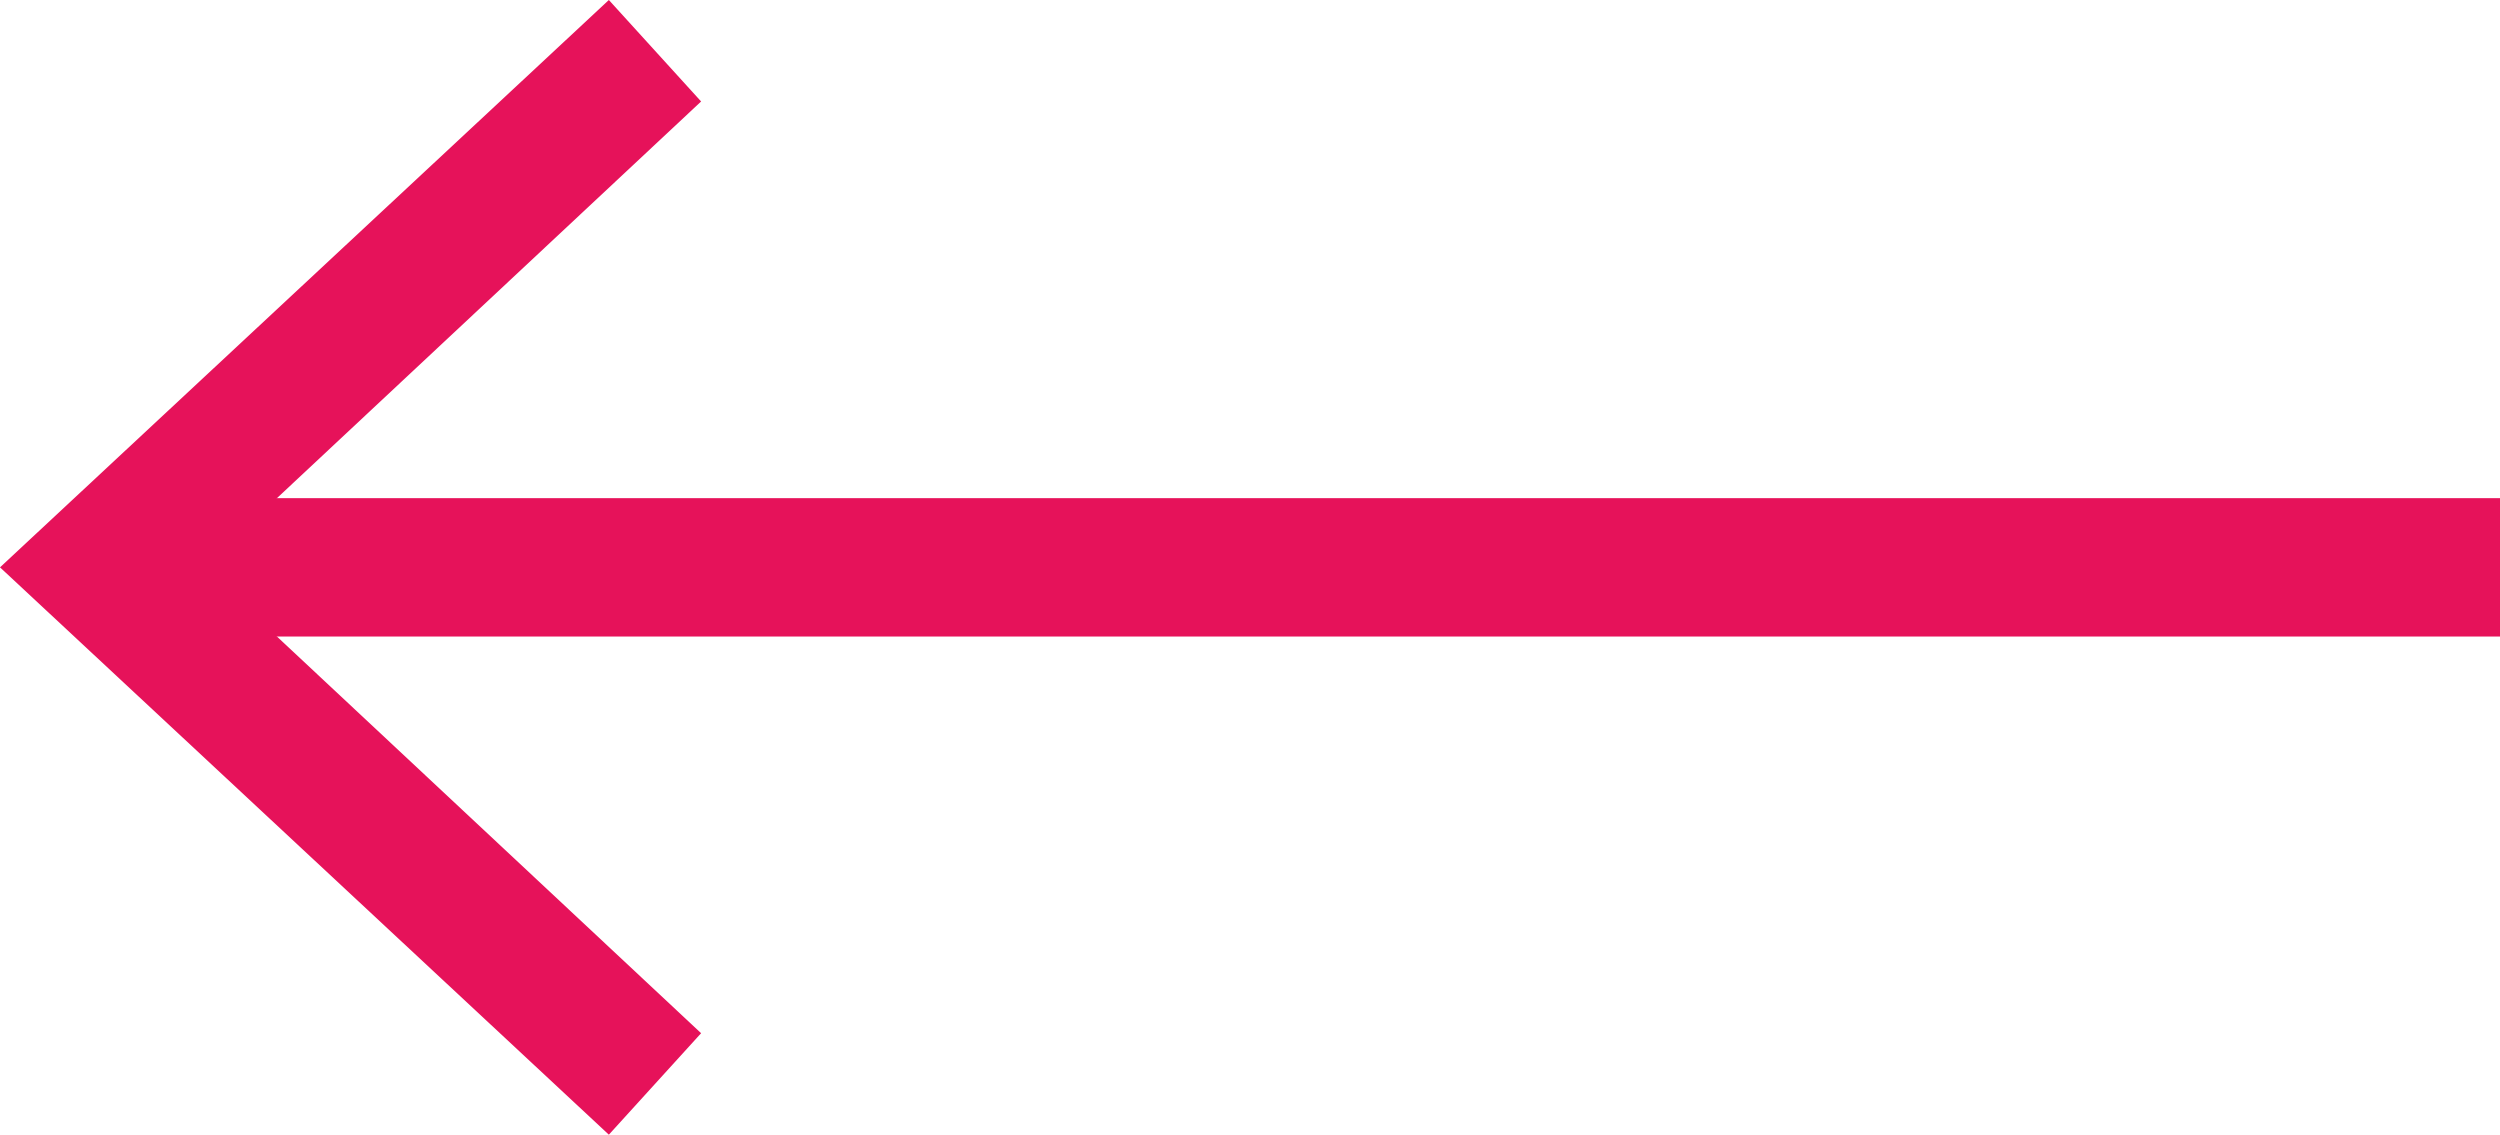
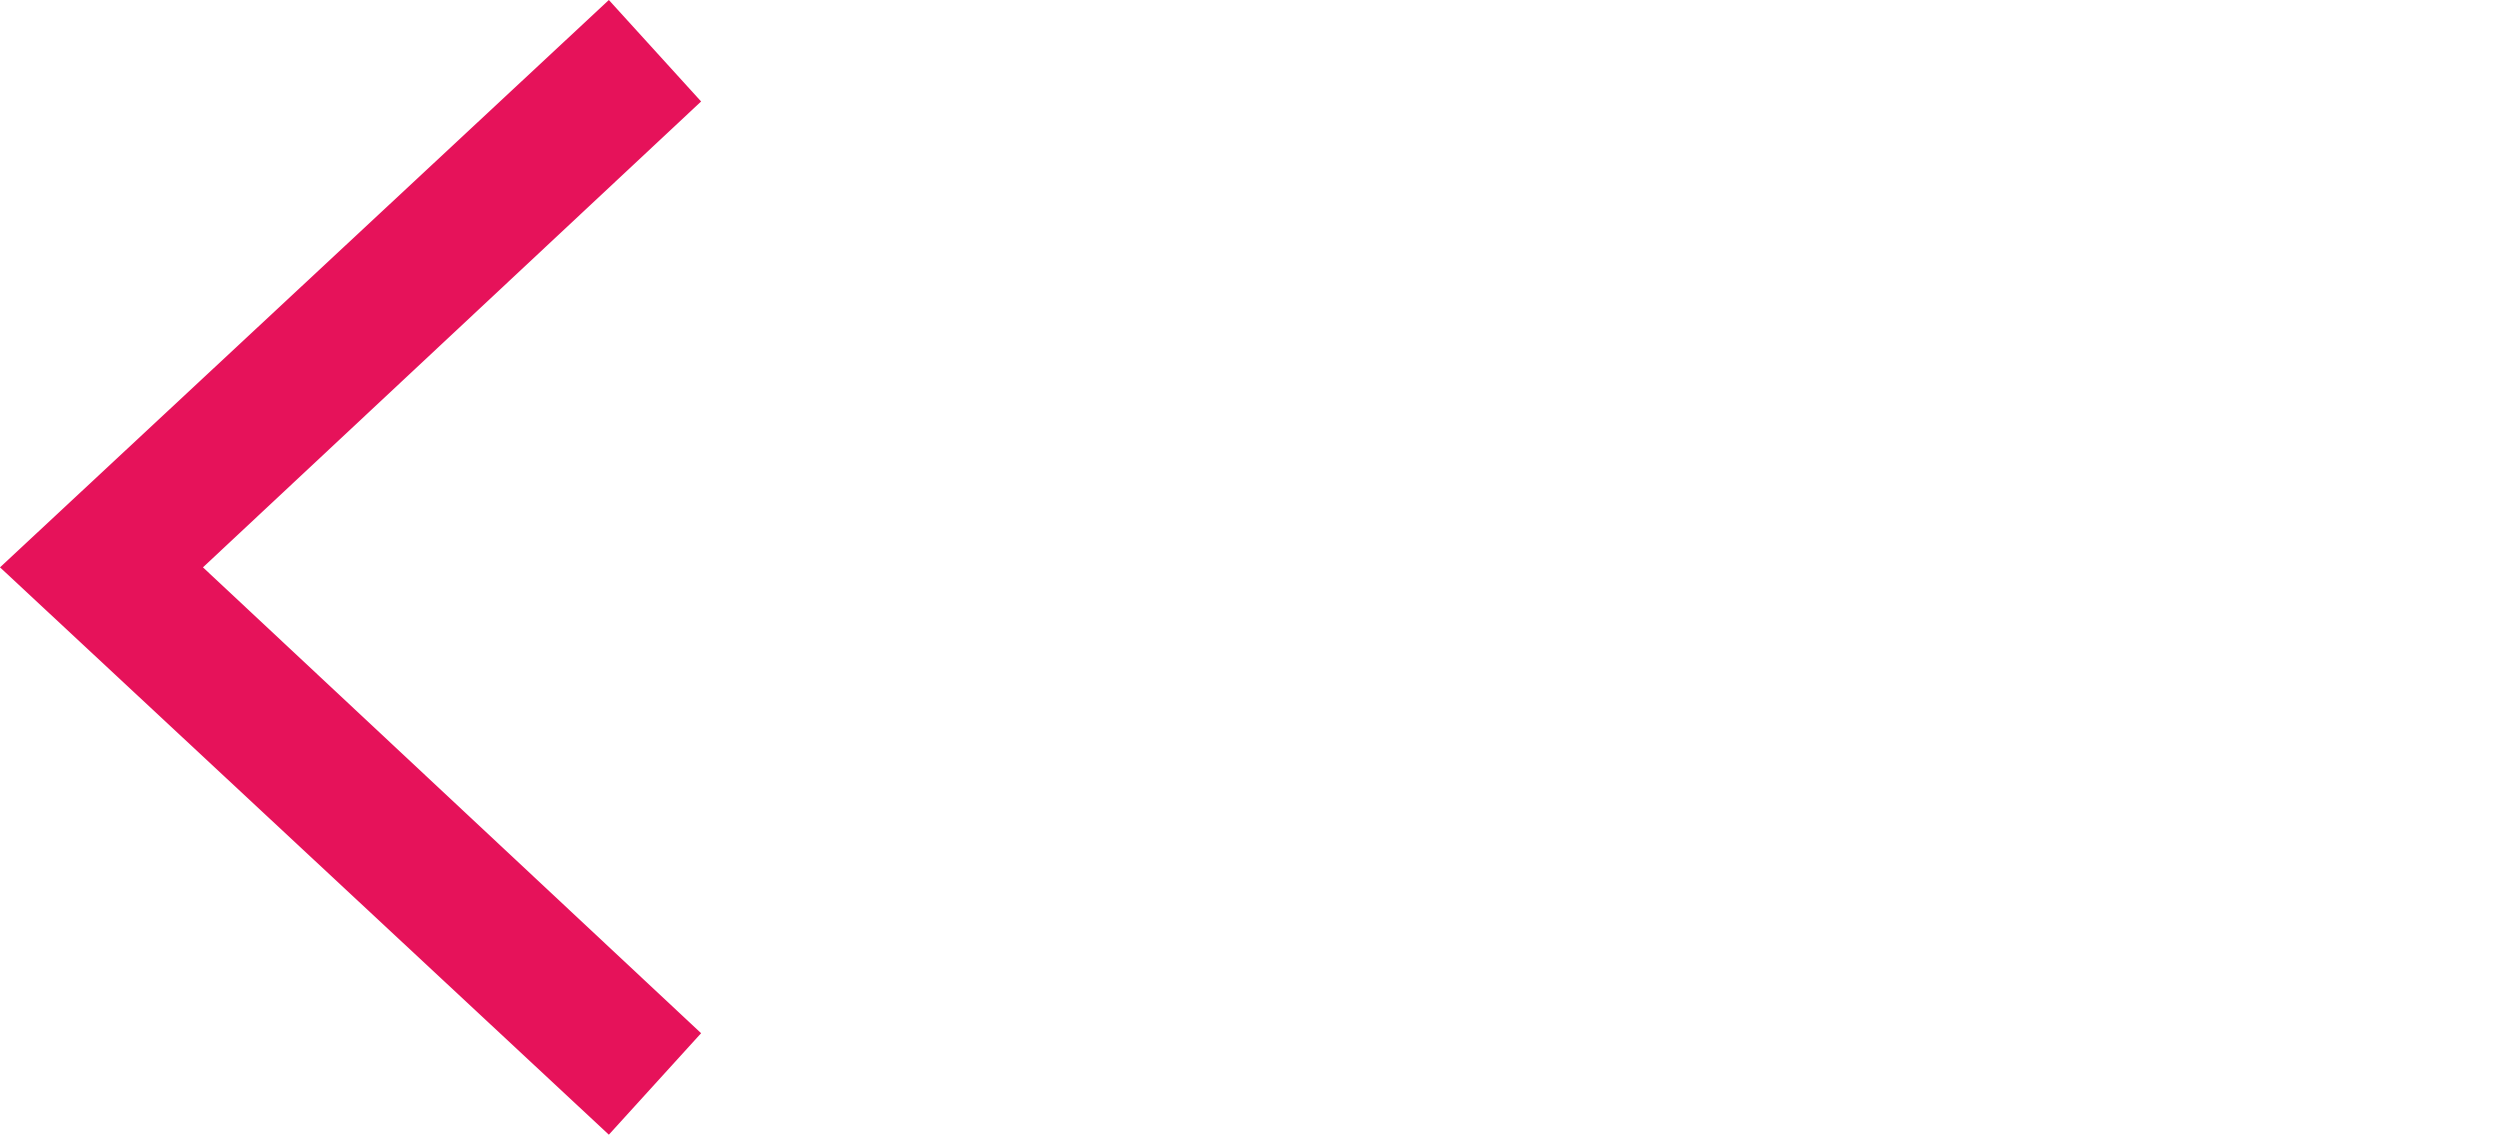
<svg xmlns="http://www.w3.org/2000/svg" id="Capa_1" data-name="Capa 1" viewBox="0 0 54.2 24.6">
  <defs>
    <style>.cls-1{fill:none;stroke:#e6125a;stroke-miterlimit:10;stroke-width:3px;}.cls-2{fill:#e6125a;}</style>
  </defs>
  <title>next2</title>
-   <line class="cls-1" x1="54.2" y1="12.3" x2="3.3" y2="12.3" />
  <polygon class="cls-2" points="13.2 24.6 15.2 22.4 4.4 12.3 15.2 2.2 13.2 0 0 12.3 13.2 24.6" />
</svg>